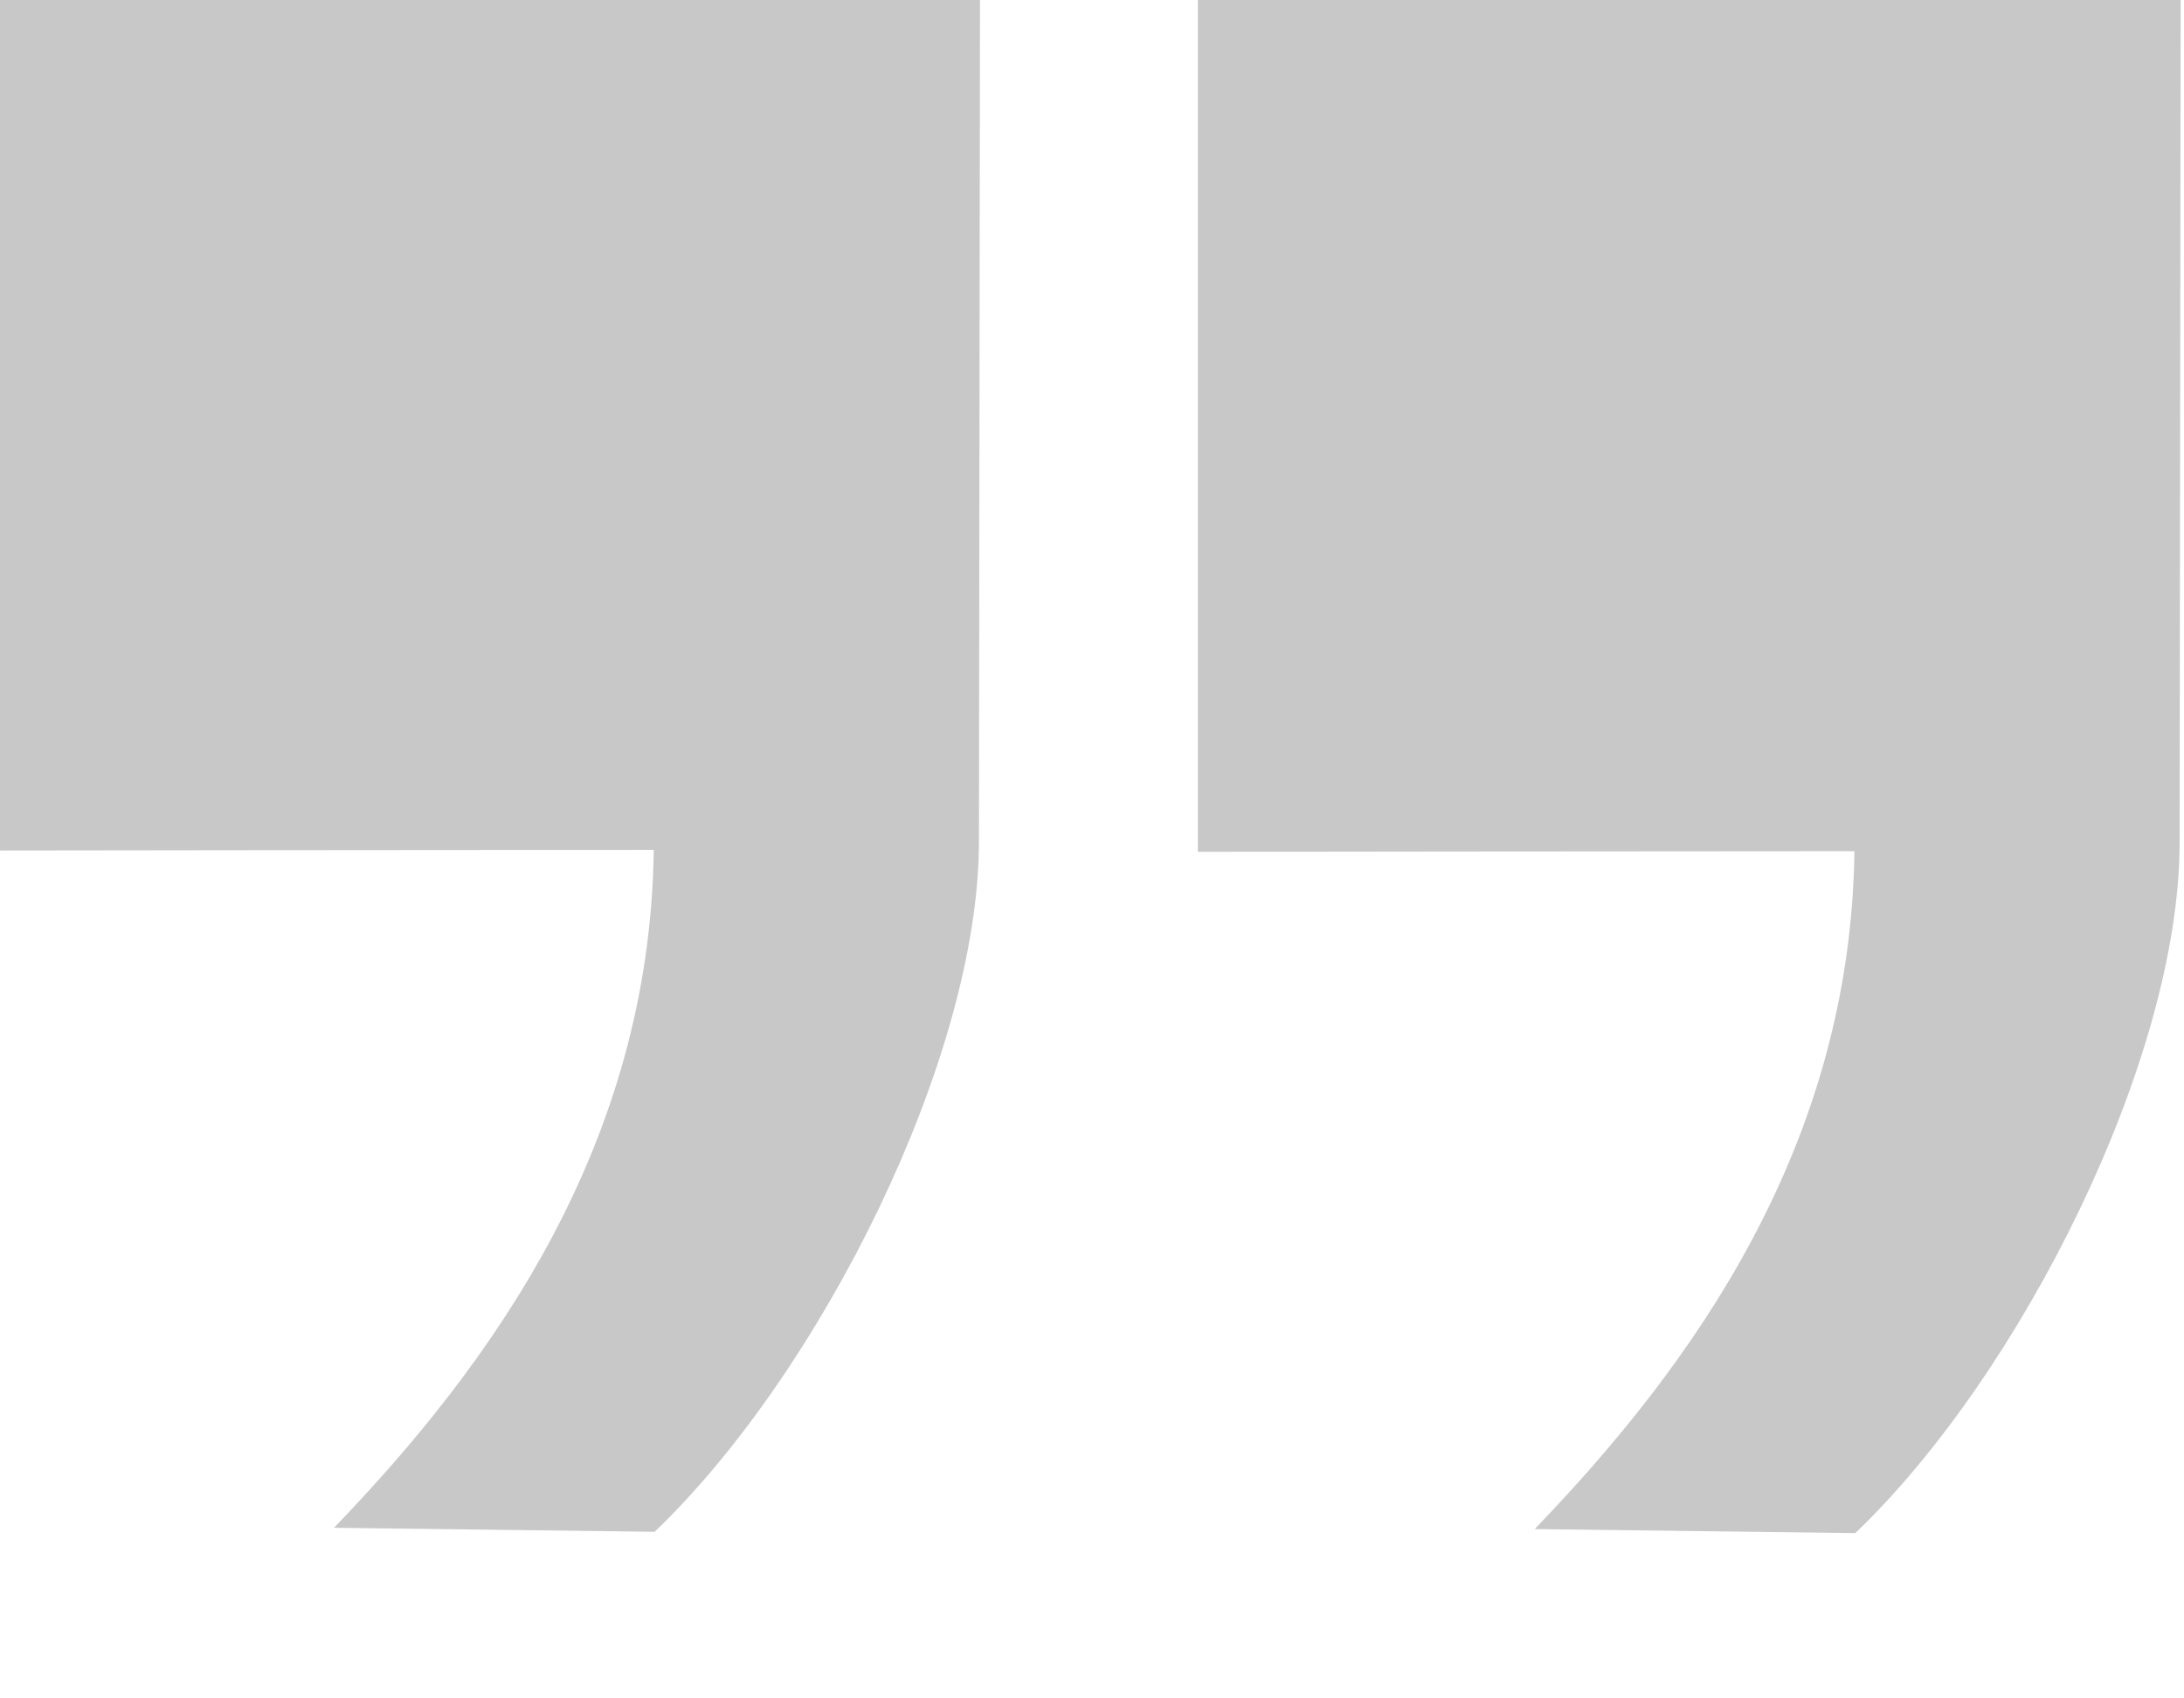
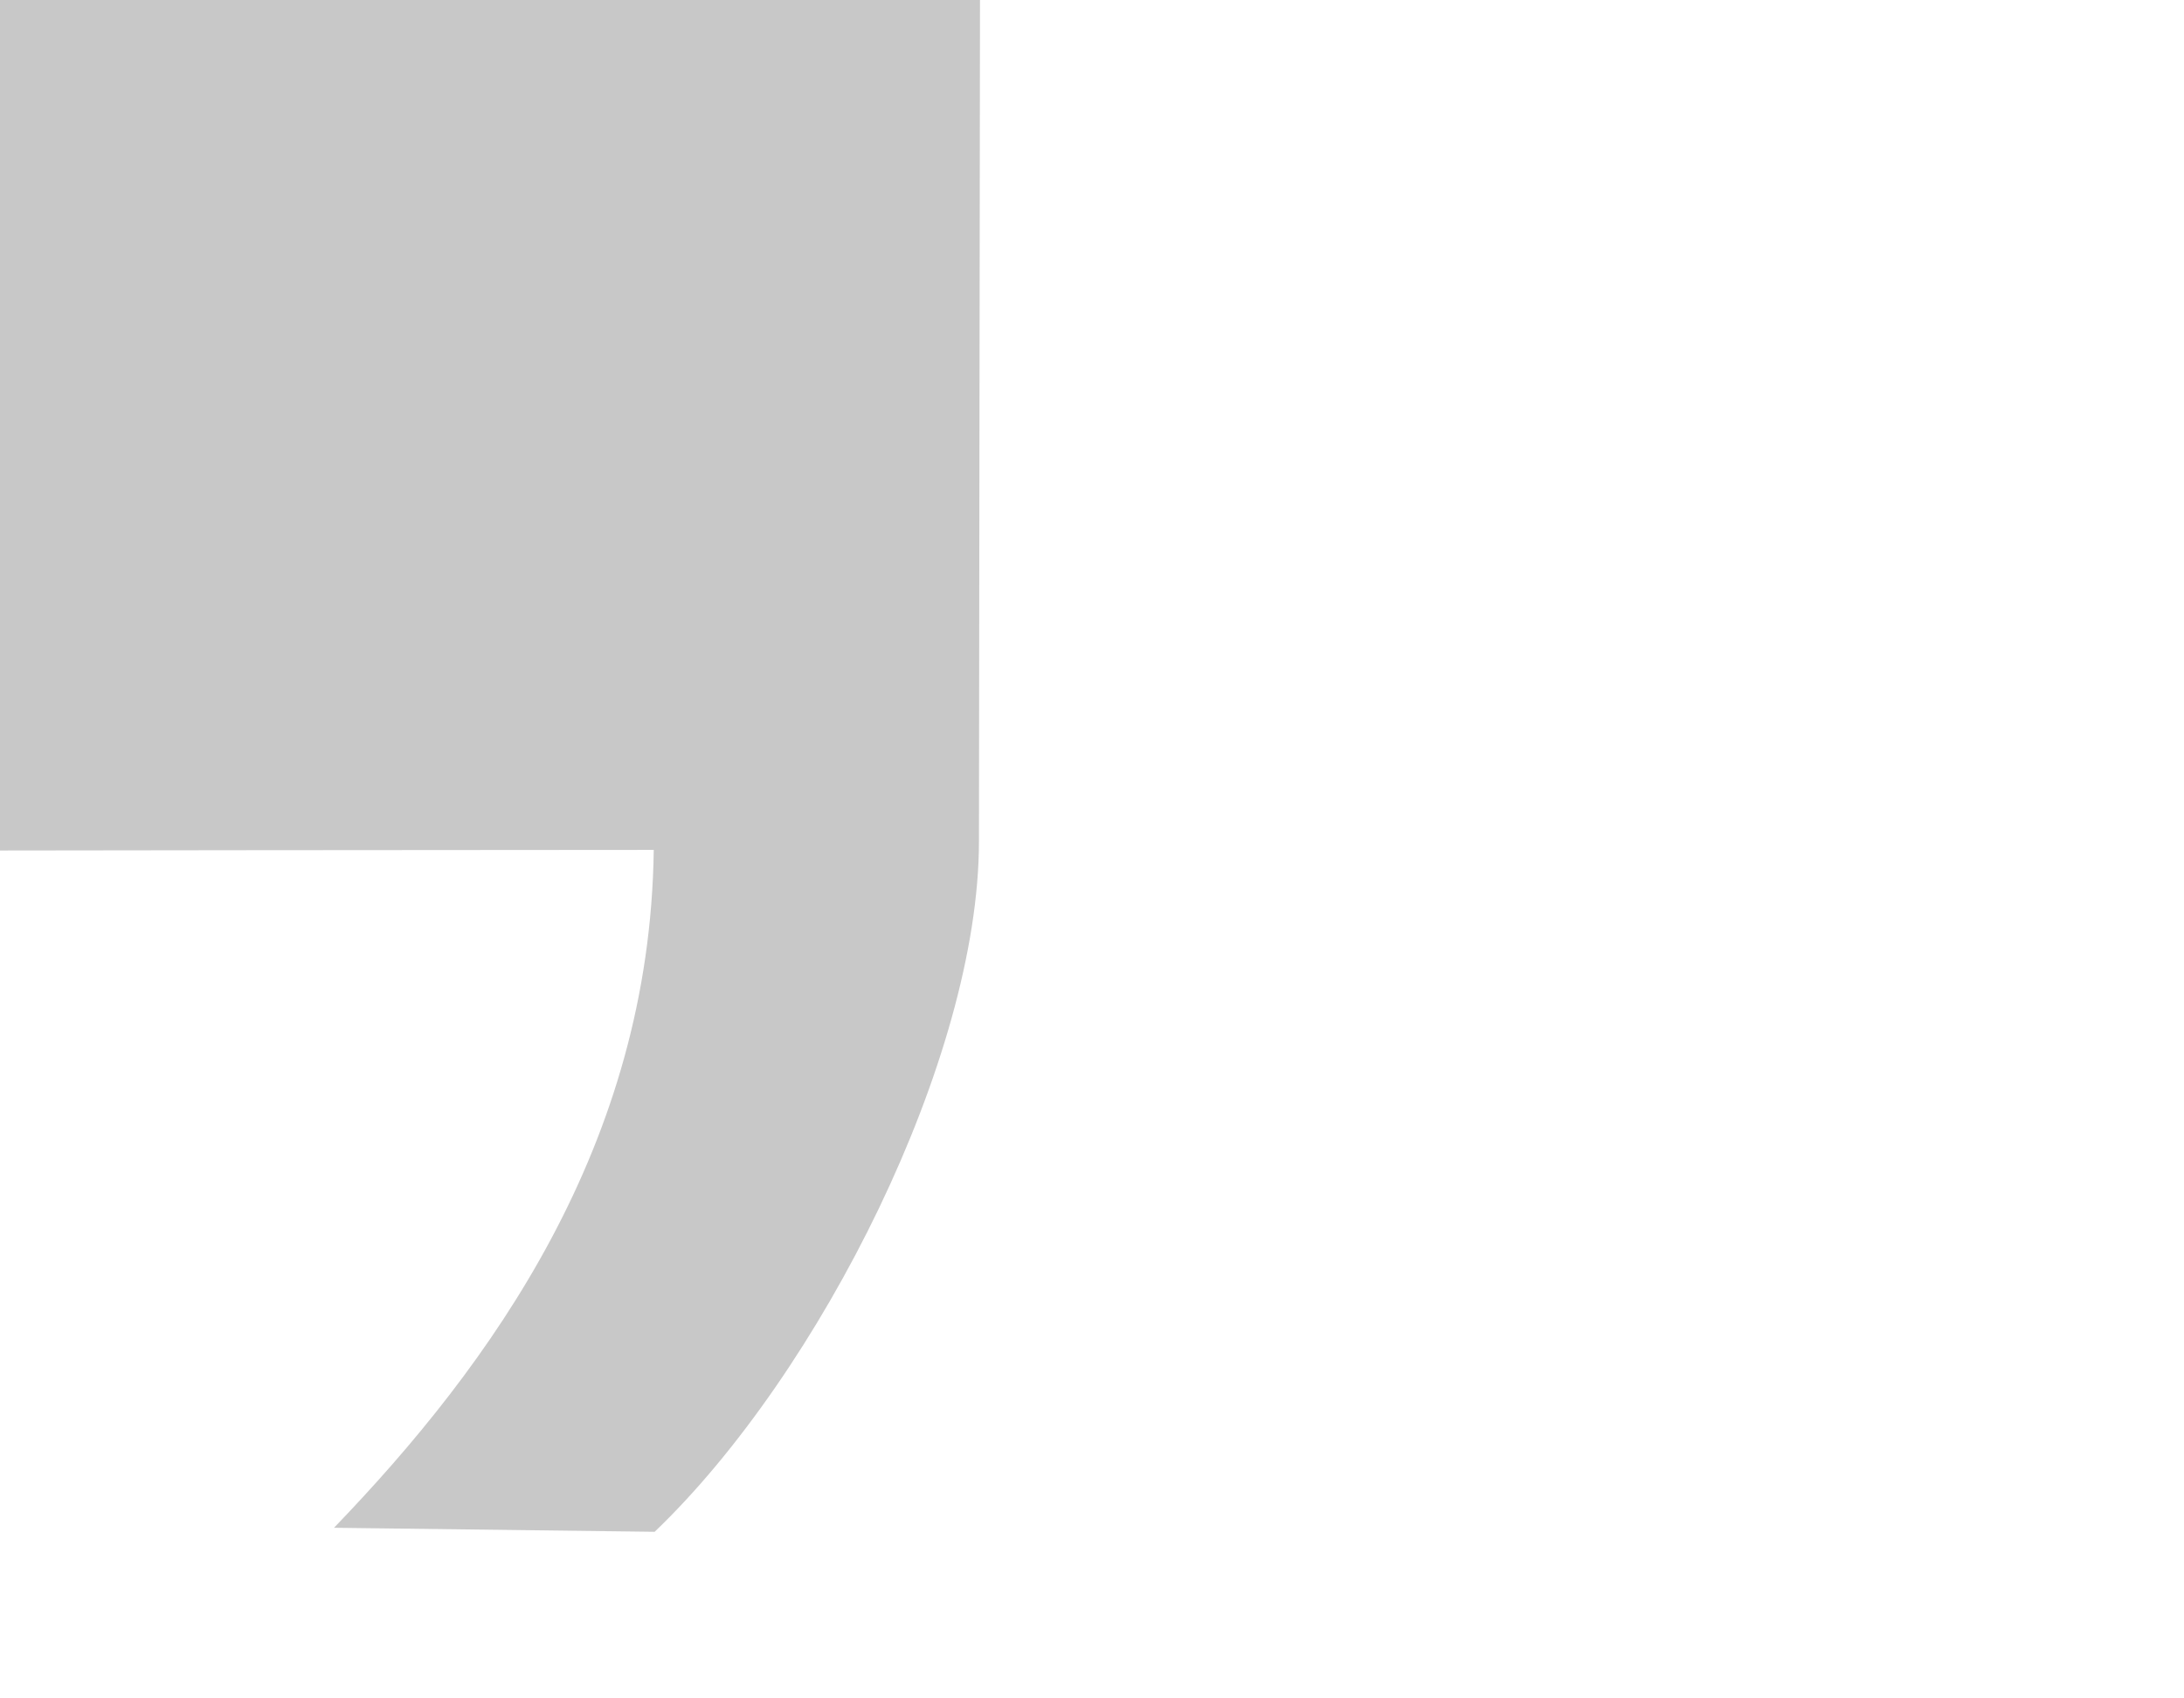
<svg xmlns="http://www.w3.org/2000/svg" xmlns:ns1="http://www.inkscape.org/namespaces/inkscape" xmlns:ns2="http://sodipodi.sourceforge.net/DTD/sodipodi-0.dtd" width="18pt" height="14pt" viewBox="0 0 22.5 17.5" id="svg7982" version="1.1" ns1:version="0.91 r13725" ns2:docname="quote-right.svg">
  <defs id="defs7984" />
  <ns2:namedview id="base" pagecolor="#ffffff" bordercolor="#666666" borderopacity="1.0" ns1:pageopacity="0.0" ns1:pageshadow="2" ns1:zoom="15.839192" ns1:cx="10.562435" ns1:cy="6.2300074" ns1:document-units="pt" ns1:current-layer="layer1" showgrid="false" units="pt" ns1:window-width="1536" ns1:window-height="801" ns1:window-x="-8" ns1:window-y="-8" ns1:window-maximized="1" />
  <g ns1:label="Layer 1" ns1:groupmode="layer" id="layer1" transform="translate(0,-1034.862)">
    <g transform="matrix(-1,0,0,-1,3533.475,-14509.275)" style="opacity:1" id="g7805">
      <g transform="matrix(-0.052,0,0,-0.054,3718.882,-16378.375)" style="opacity:1;fill:#c8c8c8;fill-opacity:1" id="g7593-9-3">
        <g style="fill:#c8c8c8;fill-opacity:1" transform="translate(1214.218,341.072)" id="g7618-6-5">
          <path ns2:nodetypes="cccccccc" ns1:connector-curvature="0" id="path7576-0-0" d="m 2350.75,-15821.888 0,194.25 c 0,0 89.561,-0.116 130.073,-0.116 -0.758,56.309 -32.156,98.156 -63.348,129.348 l 63.525,0.768 c 32.797,-30.22 64.25,-90.41 64.25,-131.75 l 0.25,-192.75 z" style="color:#000000;clip-rule:nonzero;display:inline;overflow:visible;visibility:visible;opacity:1;isolation:auto;mix-blend-mode:normal;color-interpolation:sRGB;color-interpolation-filters:linearRGB;solid-color:#000000;solid-opacity:1;fill:#c8c8c8;fill-opacity:1;fill-rule:evenodd;stroke:none;stroke-width:1;stroke-linecap:round;stroke-linejoin:round;stroke-miterlimit:4;stroke-dasharray:none;stroke-dashoffset:0;stroke-opacity:1;color-rendering:auto;image-rendering:auto;shape-rendering:auto;text-rendering:auto;enable-background:accumulate" />
-           <path ns2:nodetypes="cccccccc" ns1:connector-curvature="0" id="path7576-7-3-7" d="m 2588.625,-15821.638 0,194.25 c 0,0 89.561,-0.116 130.073,-0.116 -0.758,56.309 -32.156,98.156 -63.348,129.348 l 63.525,0.768 c 32.797,-30.22 64.25,-90.41 64.25,-131.75 l 0.25,-192.75 z" style="color:#000000;clip-rule:nonzero;display:inline;overflow:visible;visibility:visible;opacity:1;isolation:auto;mix-blend-mode:normal;color-interpolation:sRGB;color-interpolation-filters:linearRGB;solid-color:#000000;solid-opacity:1;fill:#c8c8c8;fill-opacity:1;fill-rule:evenodd;stroke:none;stroke-width:1;stroke-linecap:round;stroke-linejoin:round;stroke-miterlimit:4;stroke-dasharray:none;stroke-dashoffset:0;stroke-opacity:1;color-rendering:auto;image-rendering:auto;shape-rendering:auto;text-rendering:auto;enable-background:accumulate" />
        </g>
      </g>
    </g>
  </g>
</svg>